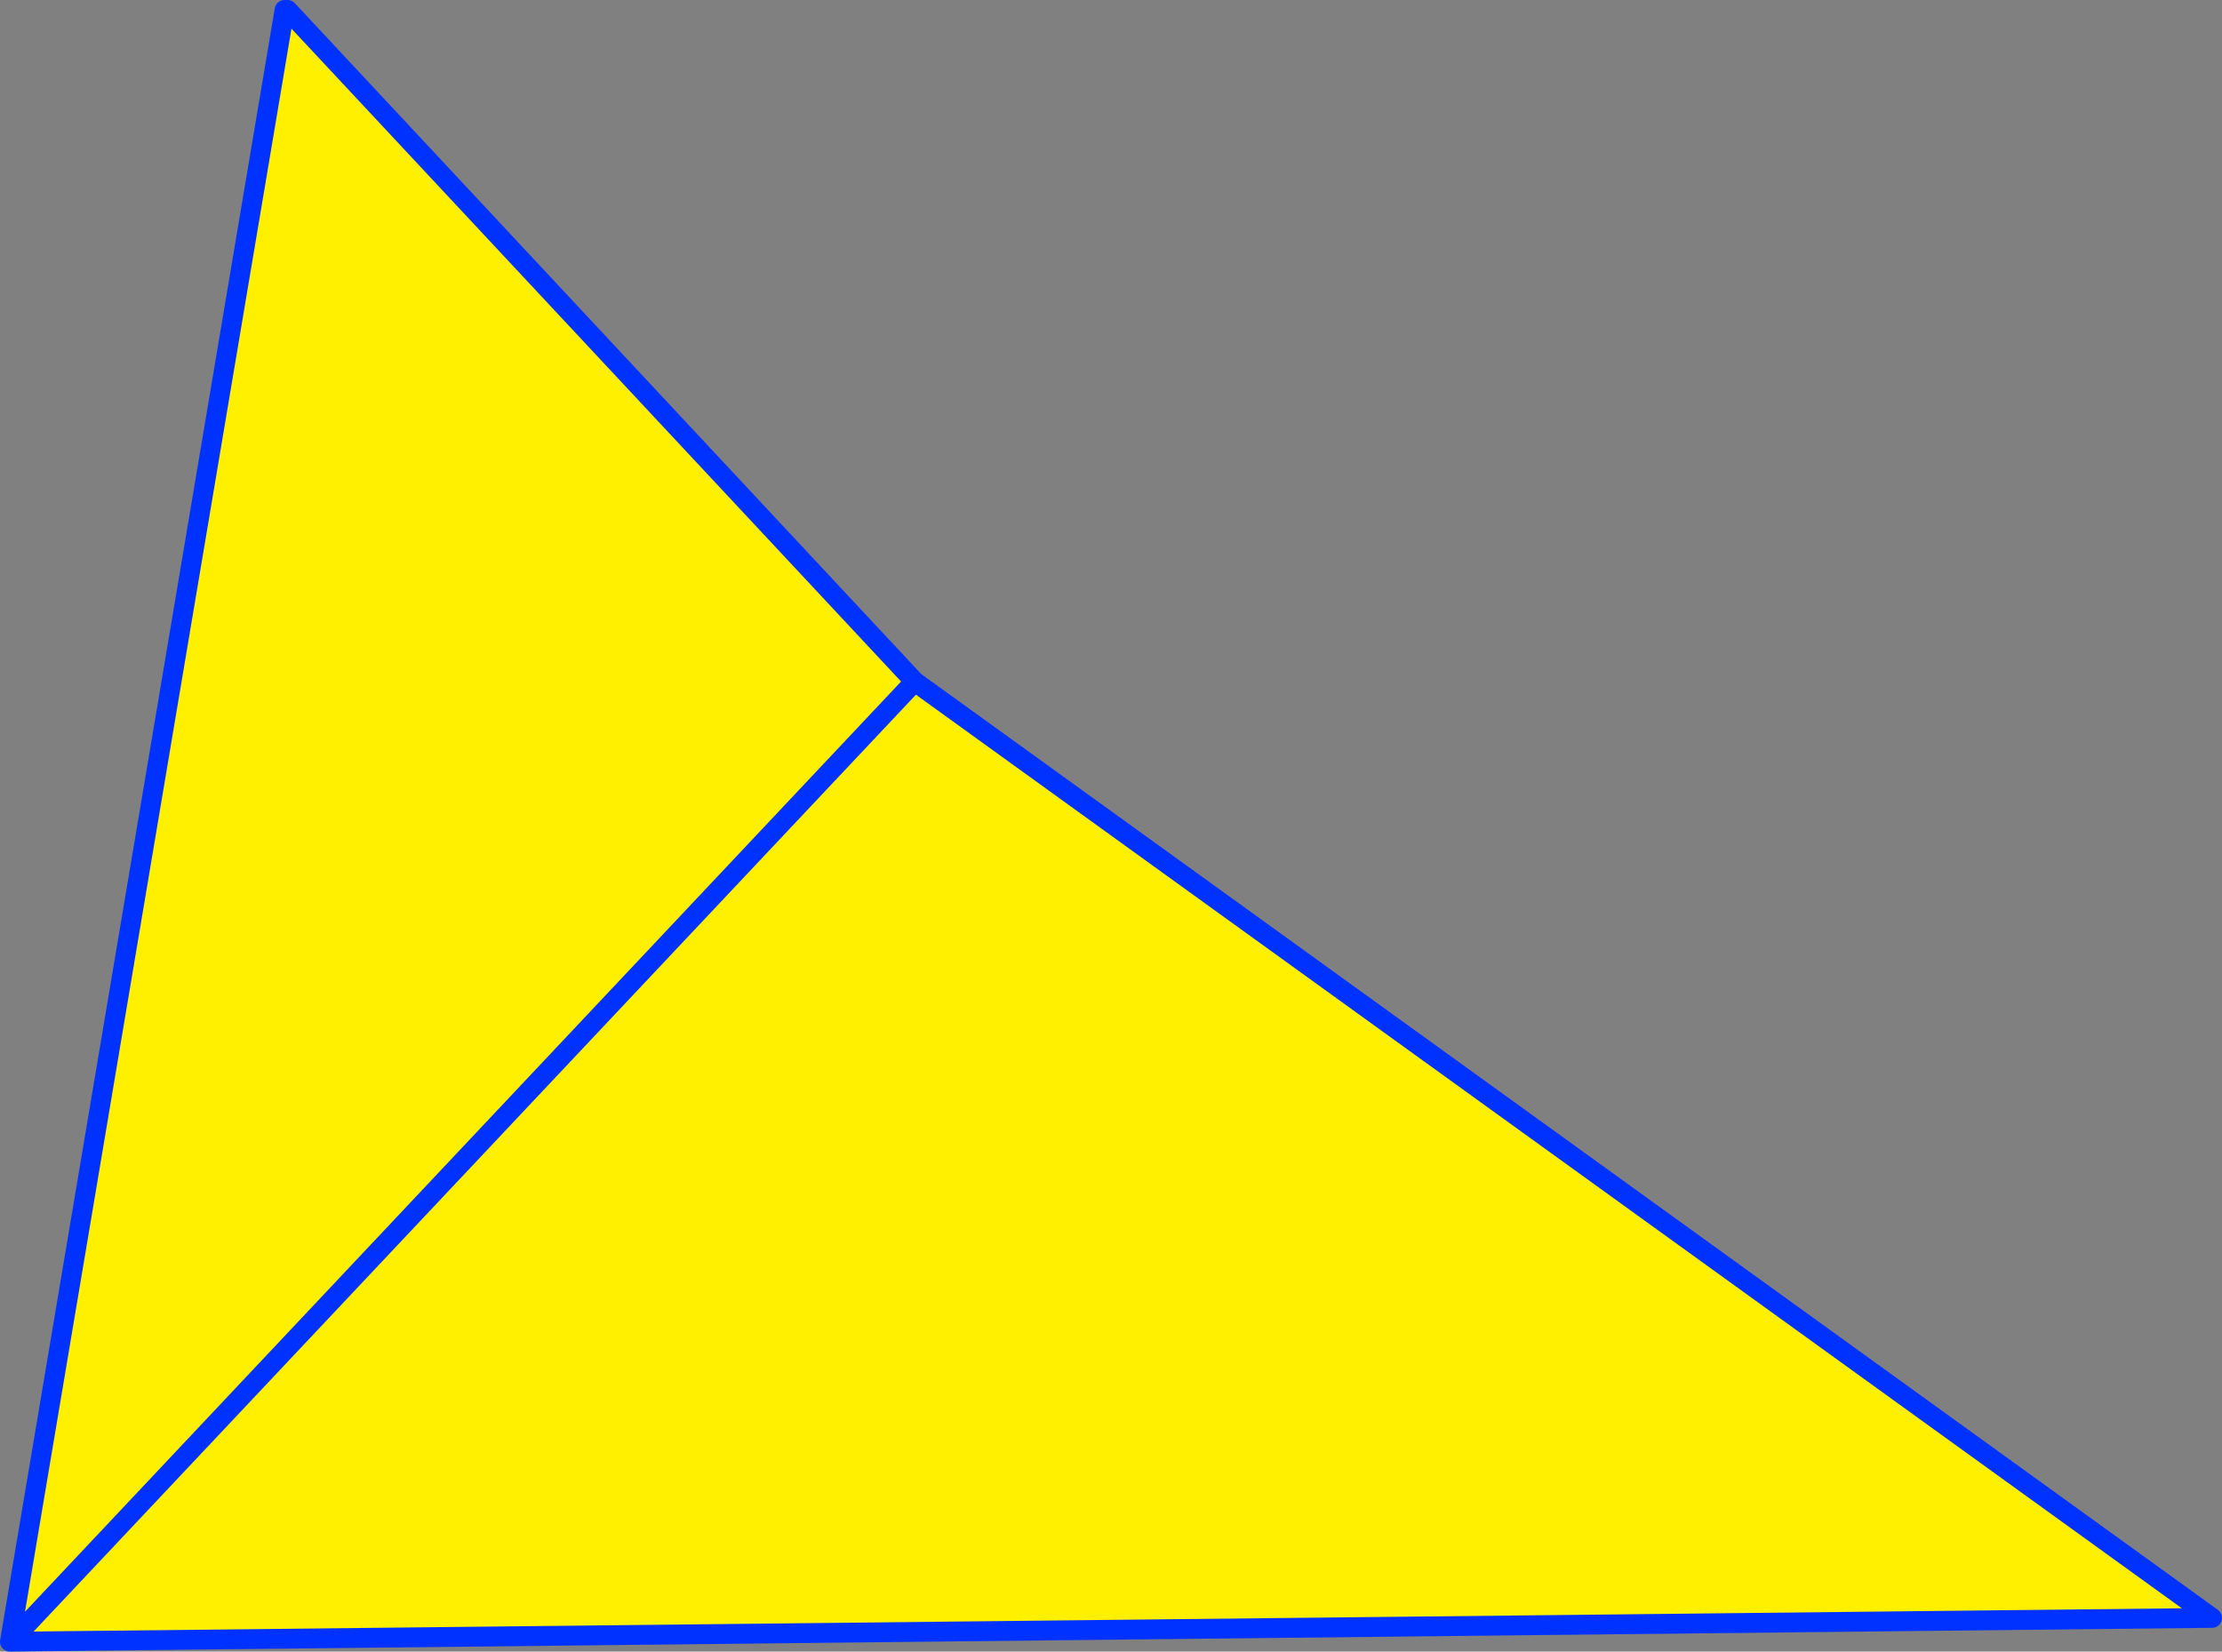
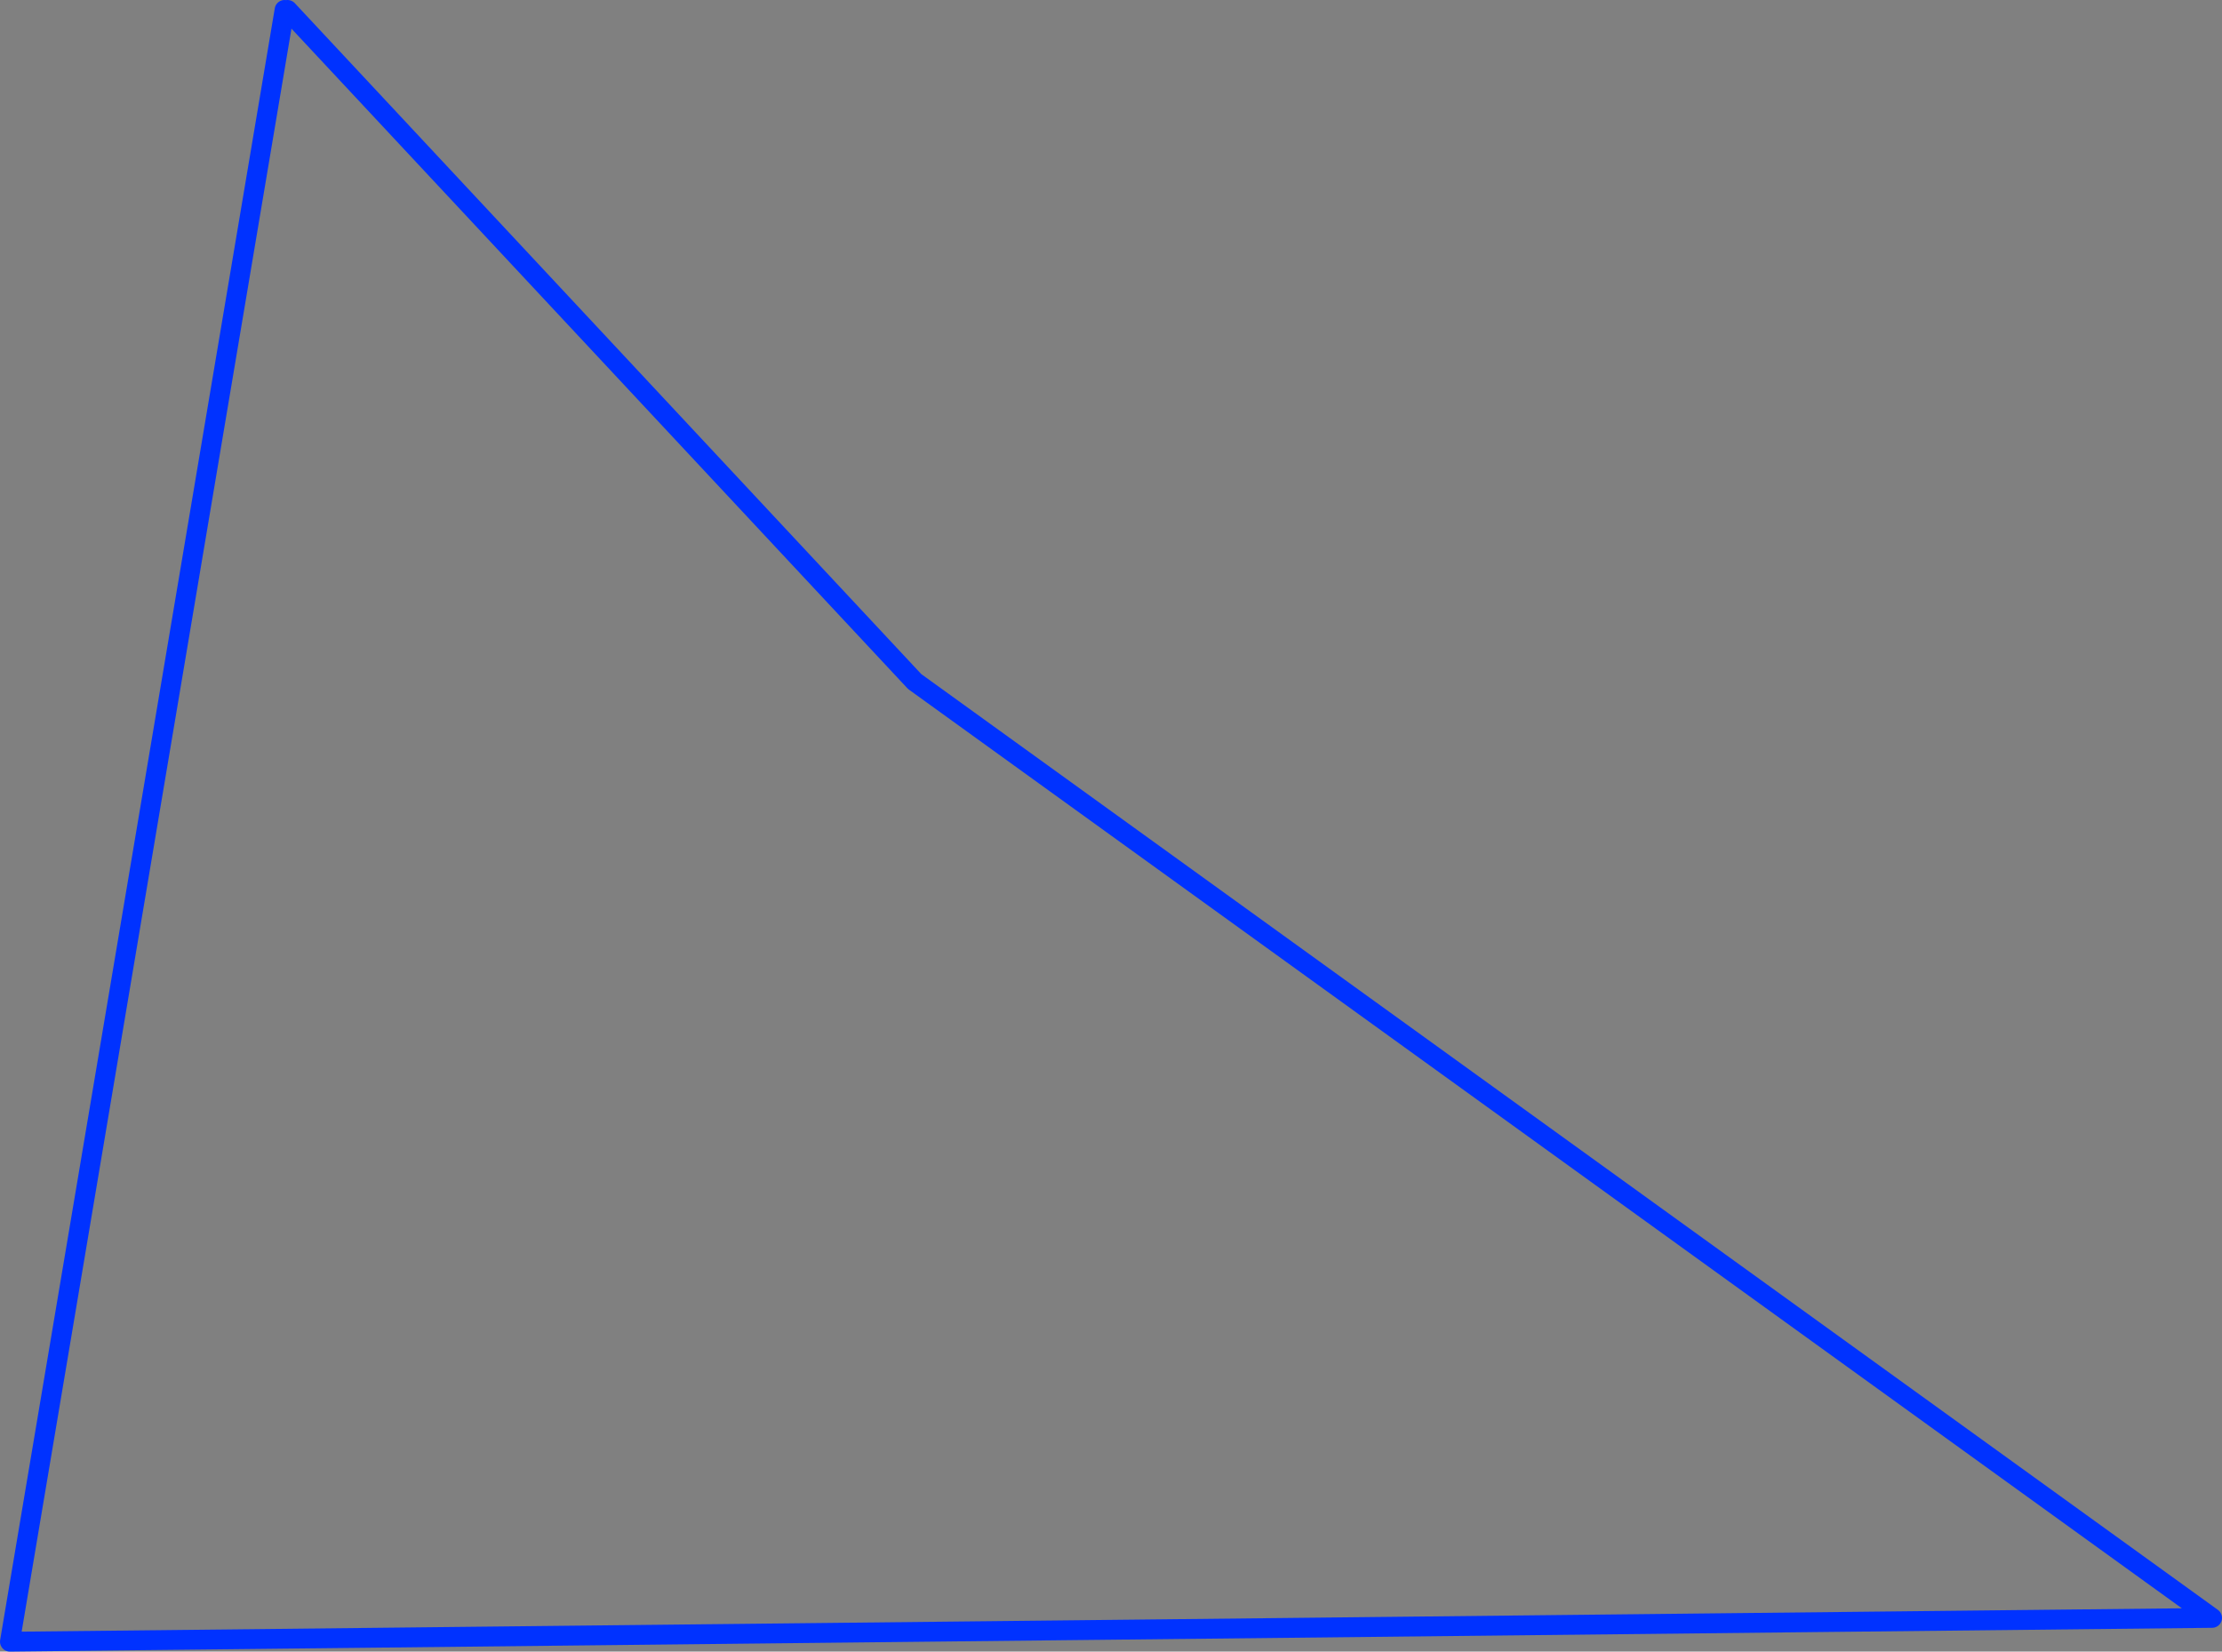
<svg xmlns="http://www.w3.org/2000/svg" height="166.6px" width="224.1px">
  <rect width="100%" height="100%" fill="#808080" stroke="none" />
  <g transform="matrix(1.0, 0.0, 0.0, 1.0, -280.75, -151.2)">
-     <path d="M309.75 152.2 L373.0 219.95 503.85 314.4 281.8 316.8 281.75 316.8 309.45 152.2 309.75 152.2 M373.0 219.95 L281.8 316.8 373.0 219.95" fill="#fff000" fill-rule="evenodd" stroke="none" />
-     <path d="M309.75 152.2 L373.0 219.95 503.85 314.4 281.8 316.8 281.75 316.8 309.45 152.2 M281.8 316.8 L373.0 219.95" fill="none" stroke="#0032ff" stroke-linecap="round" stroke-linejoin="round" stroke-width="2.0" />
+     <path d="M309.75 152.2 L373.0 219.95 503.85 314.4 281.8 316.8 281.75 316.8 309.45 152.2 M281.8 316.8 " fill="none" stroke="#0032ff" stroke-linecap="round" stroke-linejoin="round" stroke-width="2.0" />
  </g>
</svg>